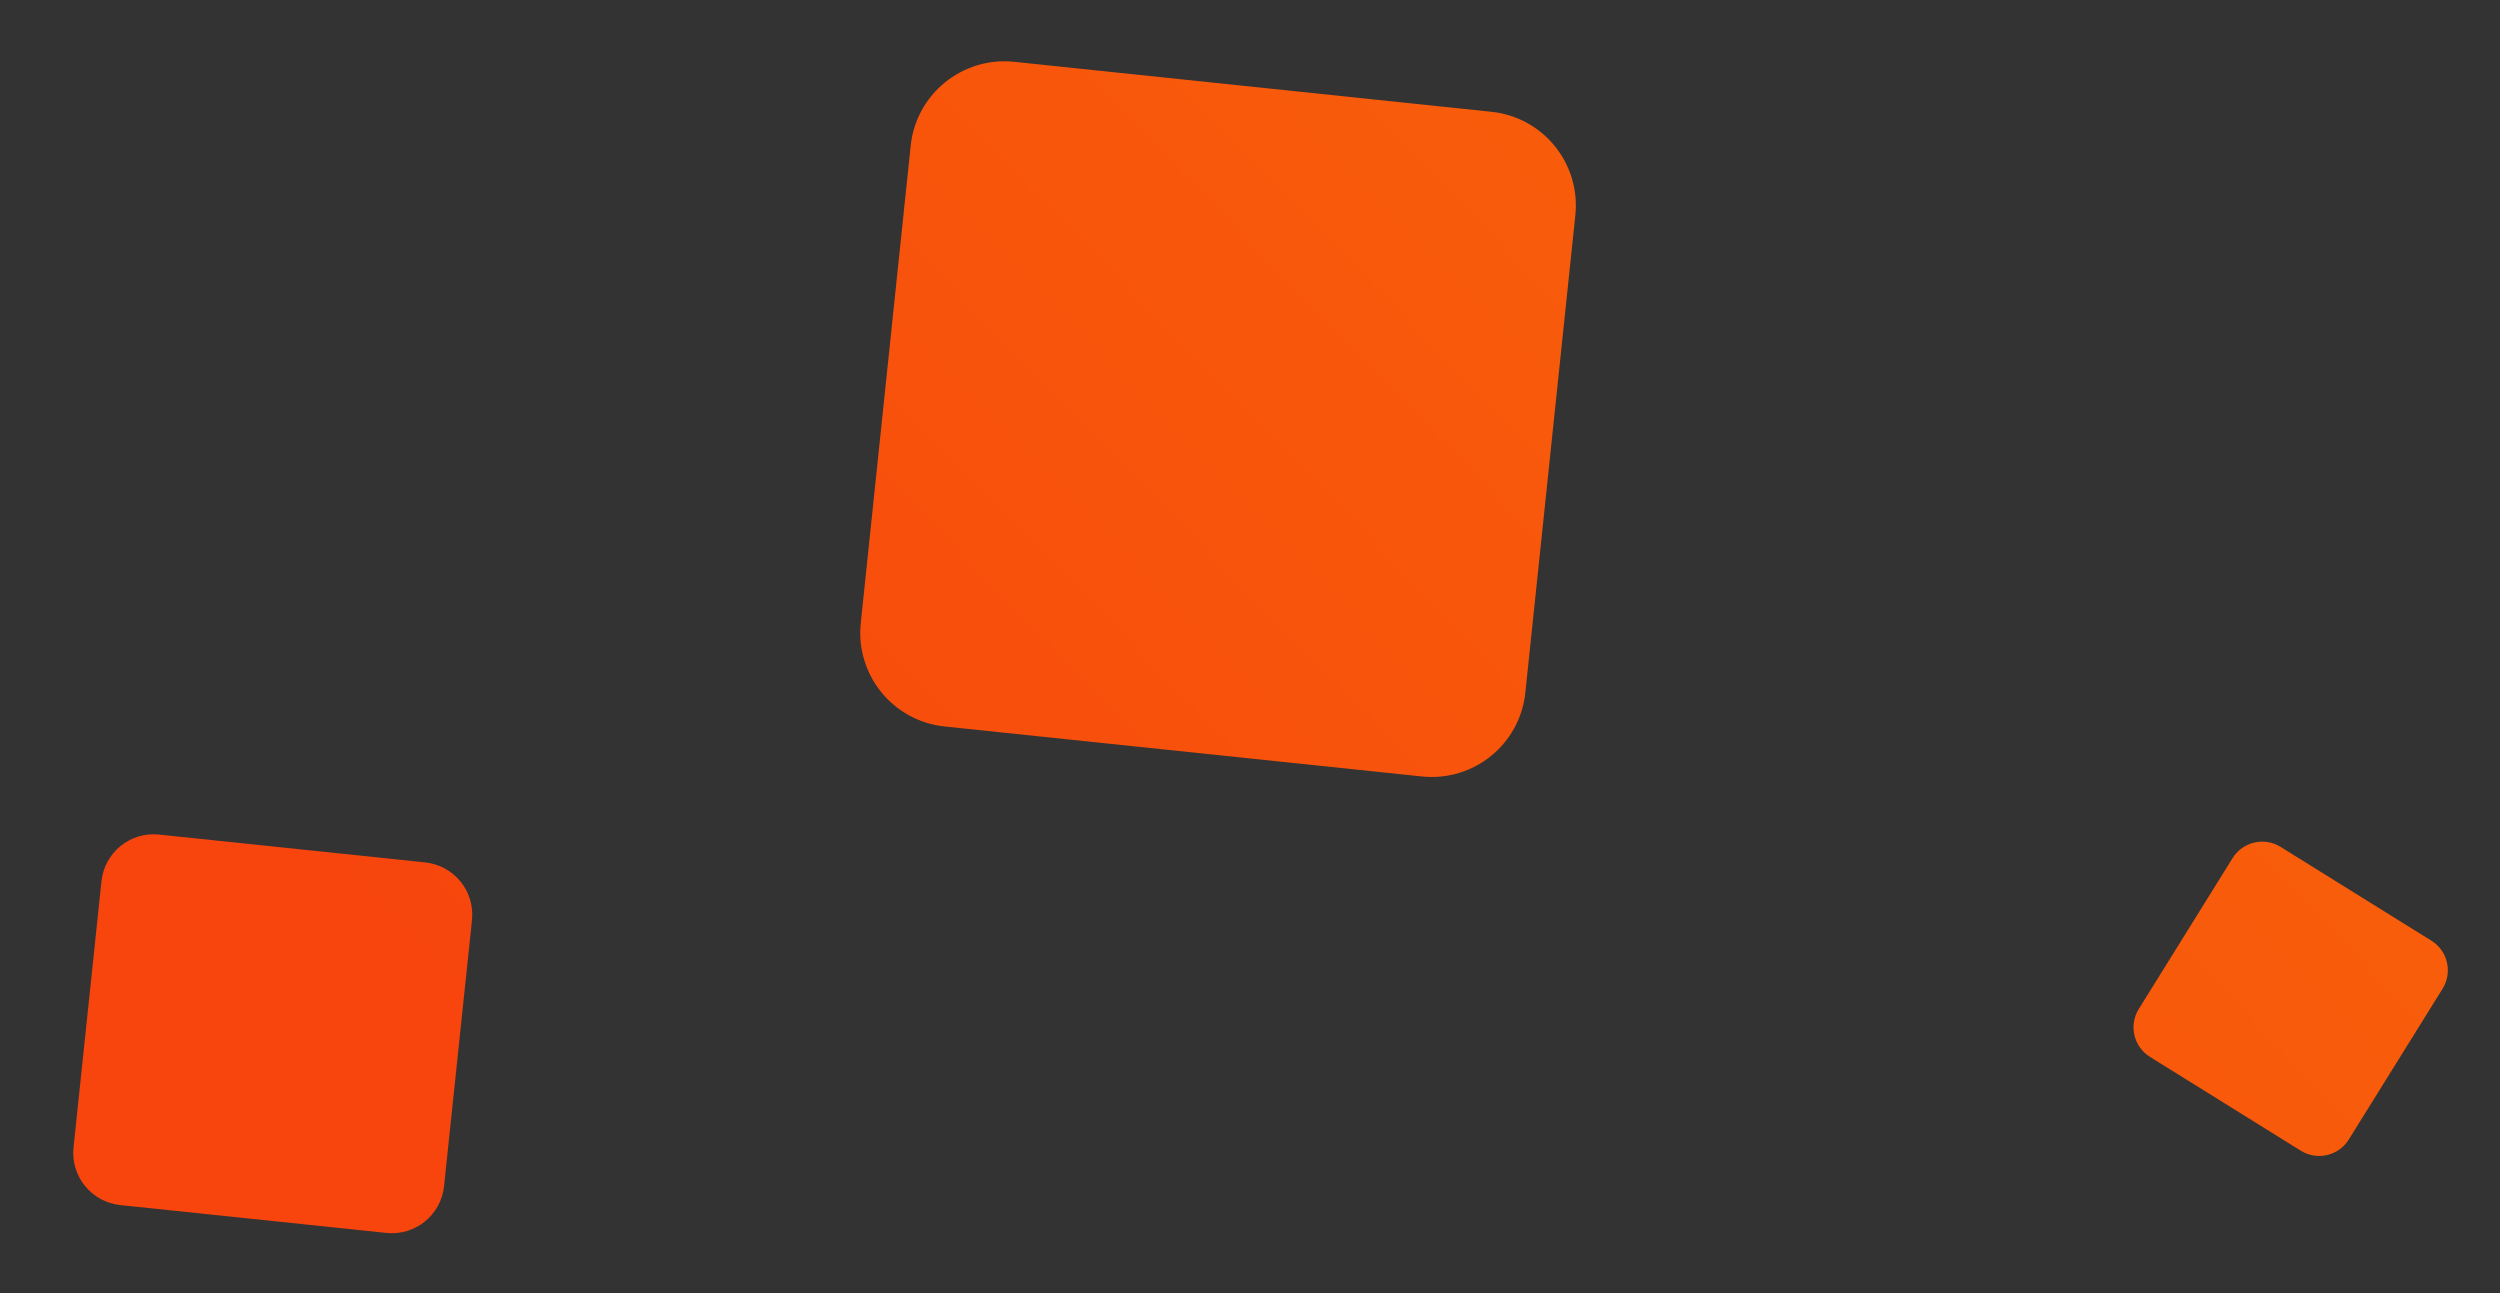
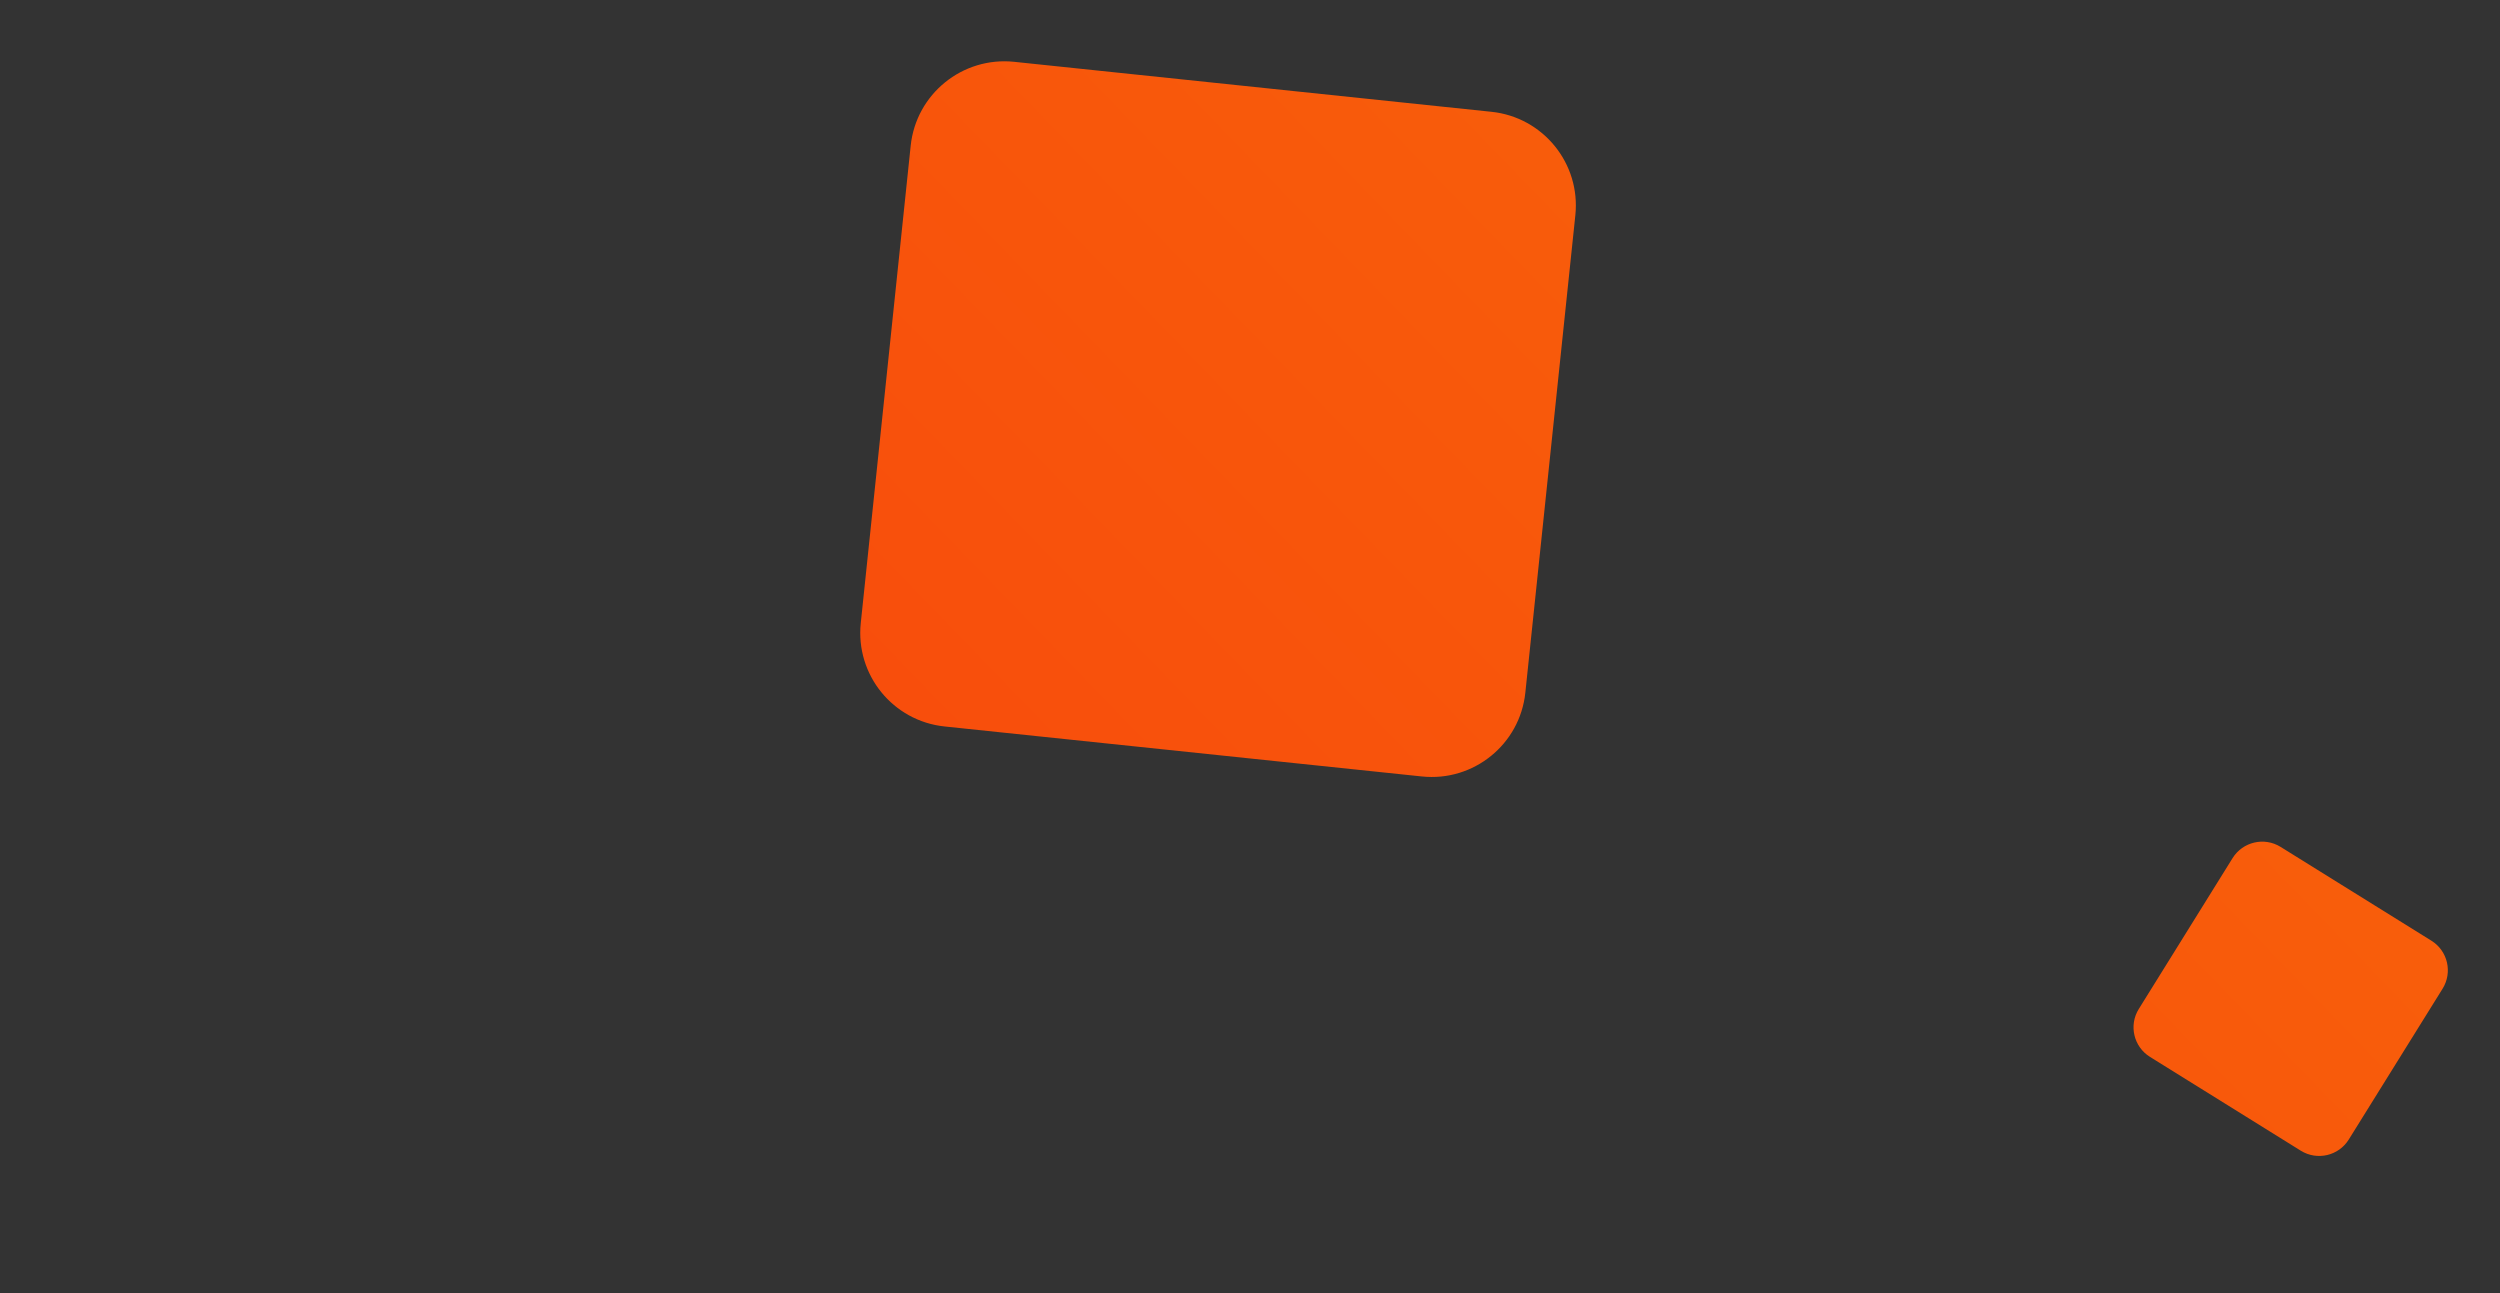
<svg xmlns="http://www.w3.org/2000/svg" width="29" height="15" viewBox="0 0 29 15" fill="none">
  <rect x="0" y="0" width="29" height="15" fill="#333333" stroke="none" />
  <path d="M16.494 9.007C17.094 9.07 17.632 8.634 17.694 8.034L18.274 2.497C18.337 1.897 17.901 1.36 17.302 1.297L11.764 0.717C11.164 0.655 10.627 1.09 10.564 1.69L9.985 7.227C9.922 7.827 10.357 8.364 10.957 8.427L16.494 9.007Z" fill="url(#paint0_linear_520_1726)" />
-   <path d="M5.151 13.76C5.116 14.094 4.817 14.337 4.483 14.302L1.396 13.979C1.061 13.944 0.818 13.645 0.853 13.31L1.177 10.223C1.212 9.889 1.511 9.646 1.845 9.681L4.932 10.004C5.267 10.039 5.51 10.339 5.475 10.673L5.151 13.76Z" fill="url(#paint1_linear_520_1726)" />
  <path d="M26.689 13.348C26.879 13.466 27.128 13.408 27.246 13.218L28.334 11.469C28.452 11.279 28.394 11.03 28.204 10.912L26.455 9.824C26.265 9.706 26.016 9.765 25.898 9.954L24.81 11.704C24.692 11.893 24.75 12.142 24.94 12.26L26.689 13.348Z" fill="url(#paint2_linear_520_1726)" />
  <defs>
    <linearGradient id="paint0_linear_520_1726" x1="124.953" y1="-99.395" x2="7.65" y2="14.306" gradientUnits="userSpaceOnUse">
      <stop stop-color="#EDEDF1" />
      <stop offset="0.445" stop-color="#FFC700" />
      <stop offset="1" stop-color="#F7450D" />
    </linearGradient>
    <linearGradient id="paint1_linear_520_1726" x1="124.953" y1="-99.395" x2="7.65" y2="14.306" gradientUnits="userSpaceOnUse">
      <stop stop-color="#EDEDF1" />
      <stop offset="0.445" stop-color="#FFC700" />
      <stop offset="1" stop-color="#F7450D" />
    </linearGradient>
    <linearGradient id="paint2_linear_520_1726" x1="124.953" y1="-99.395" x2="7.65" y2="14.306" gradientUnits="userSpaceOnUse">
      <stop stop-color="#EDEDF1" />
      <stop offset="0.445" stop-color="#FFC700" />
      <stop offset="1" stop-color="#F7450D" />
    </linearGradient>
  </defs>
</svg>